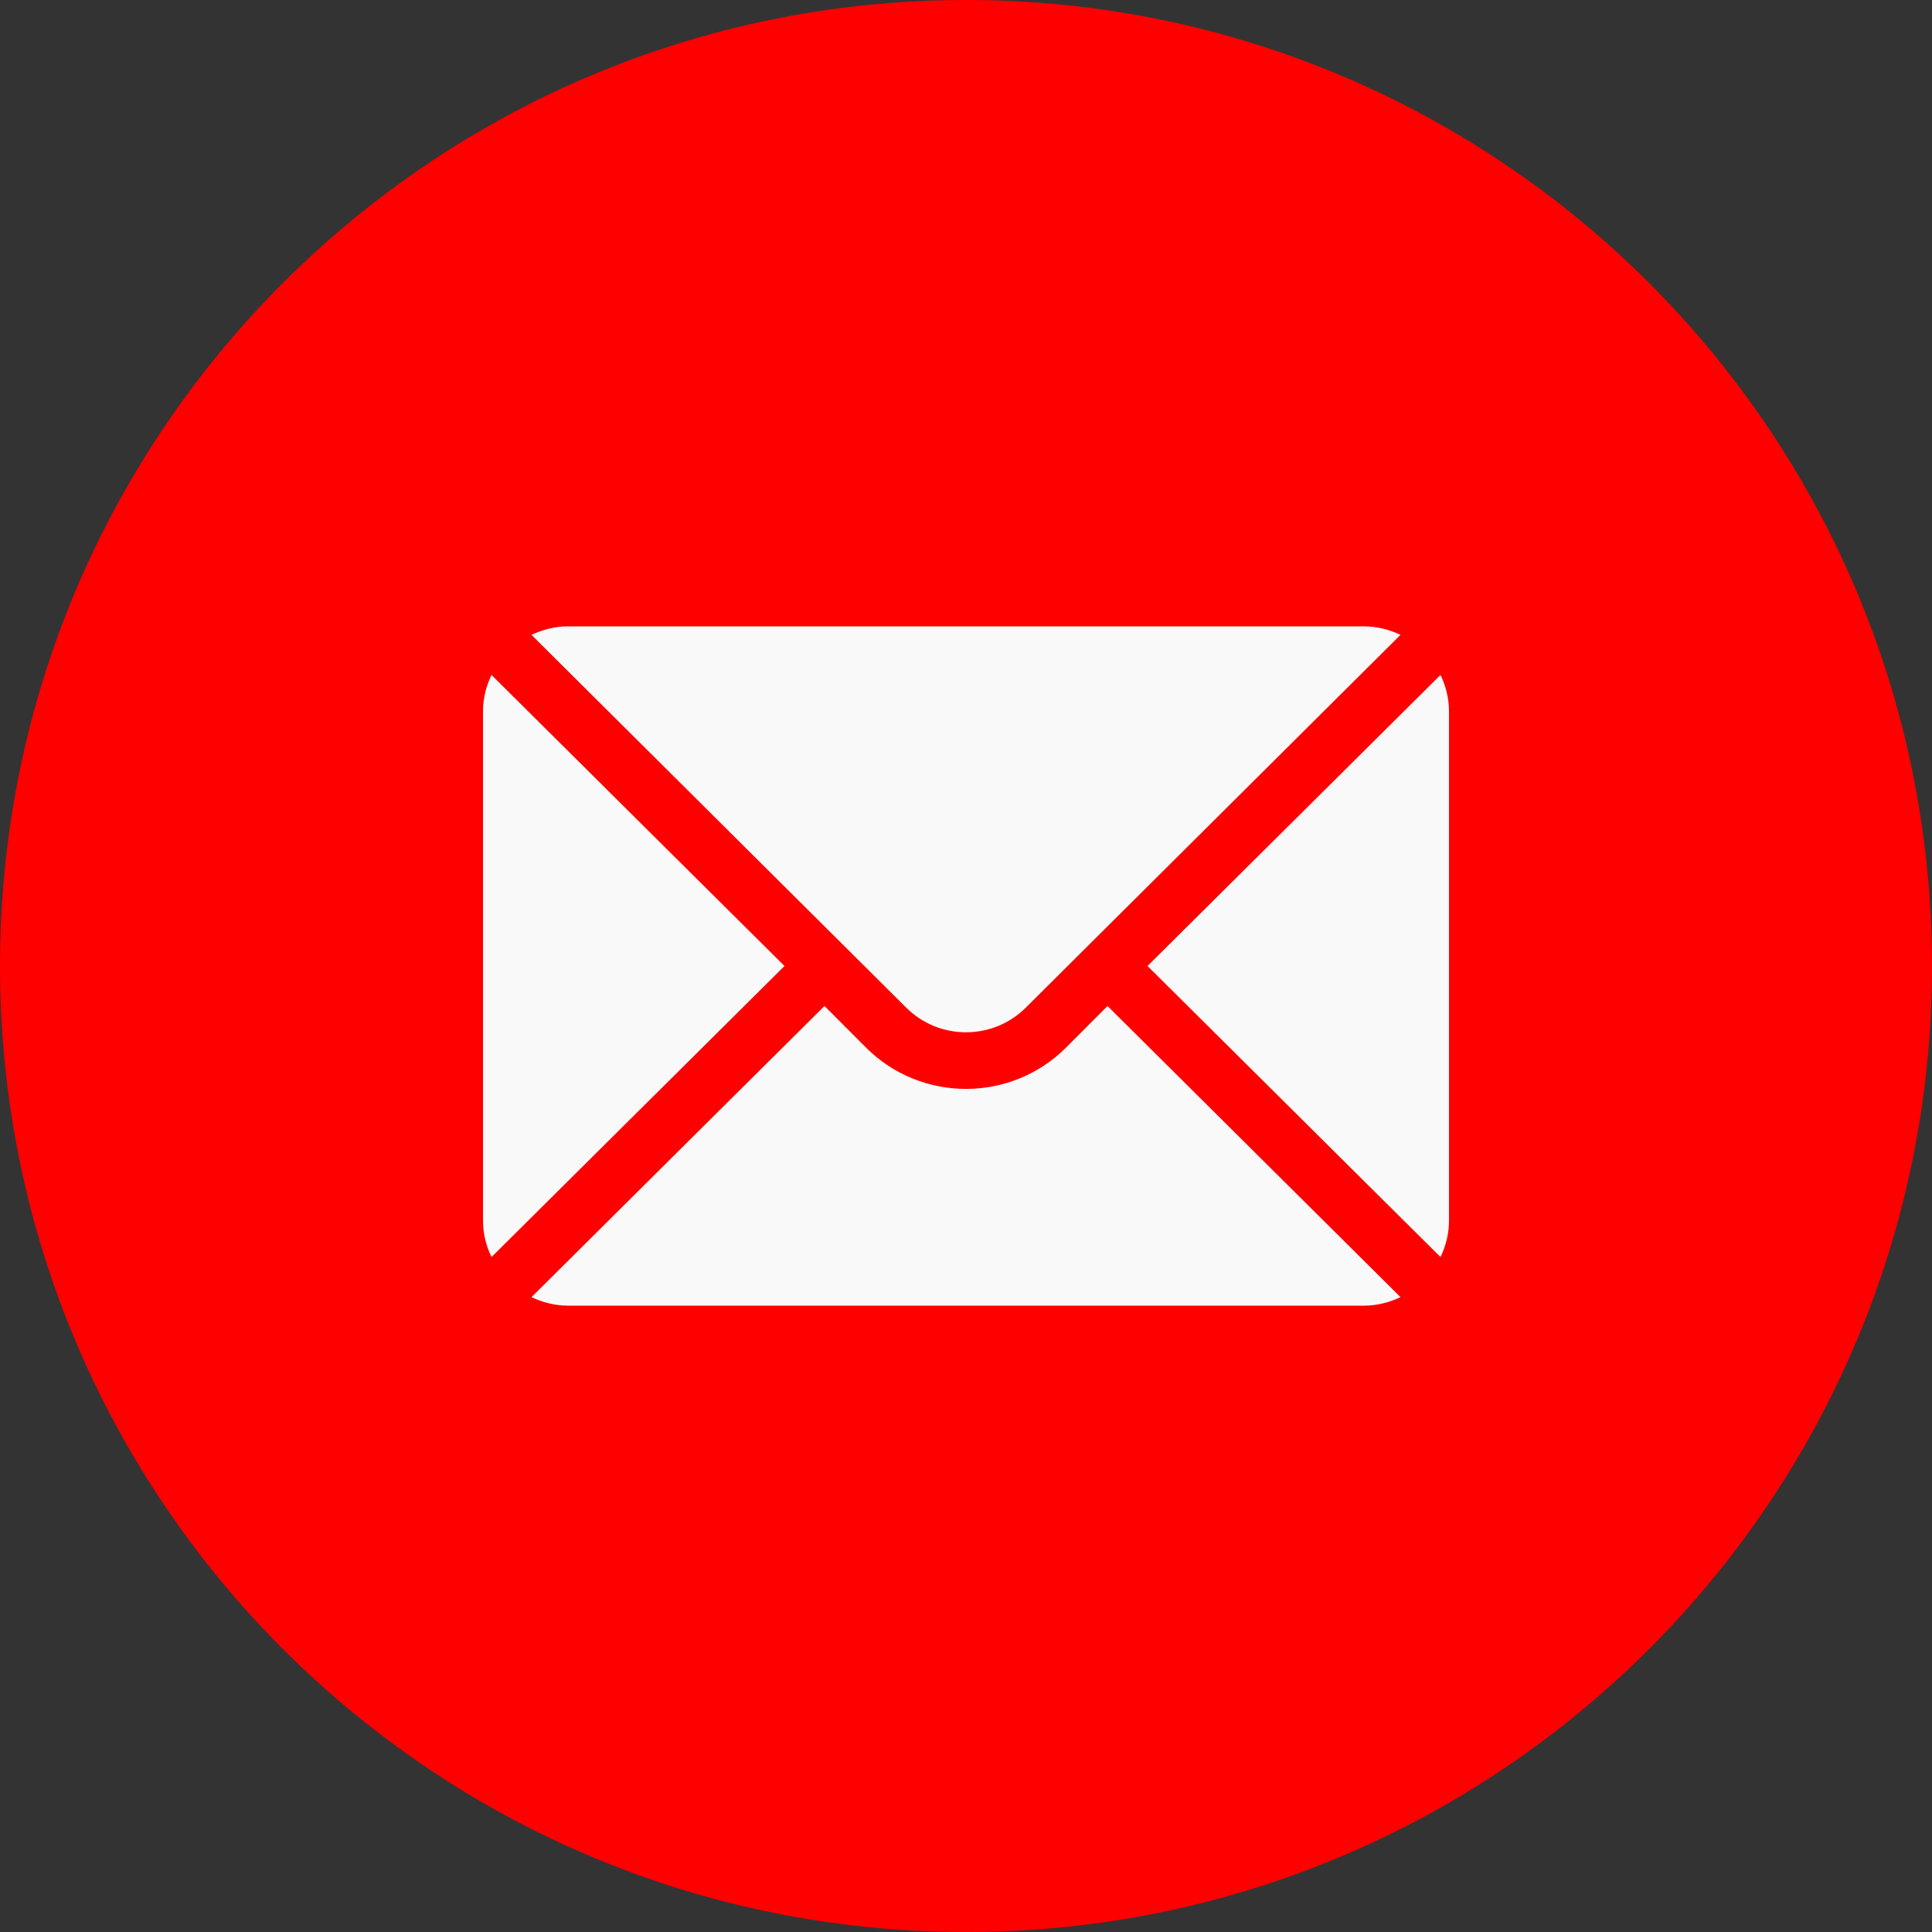
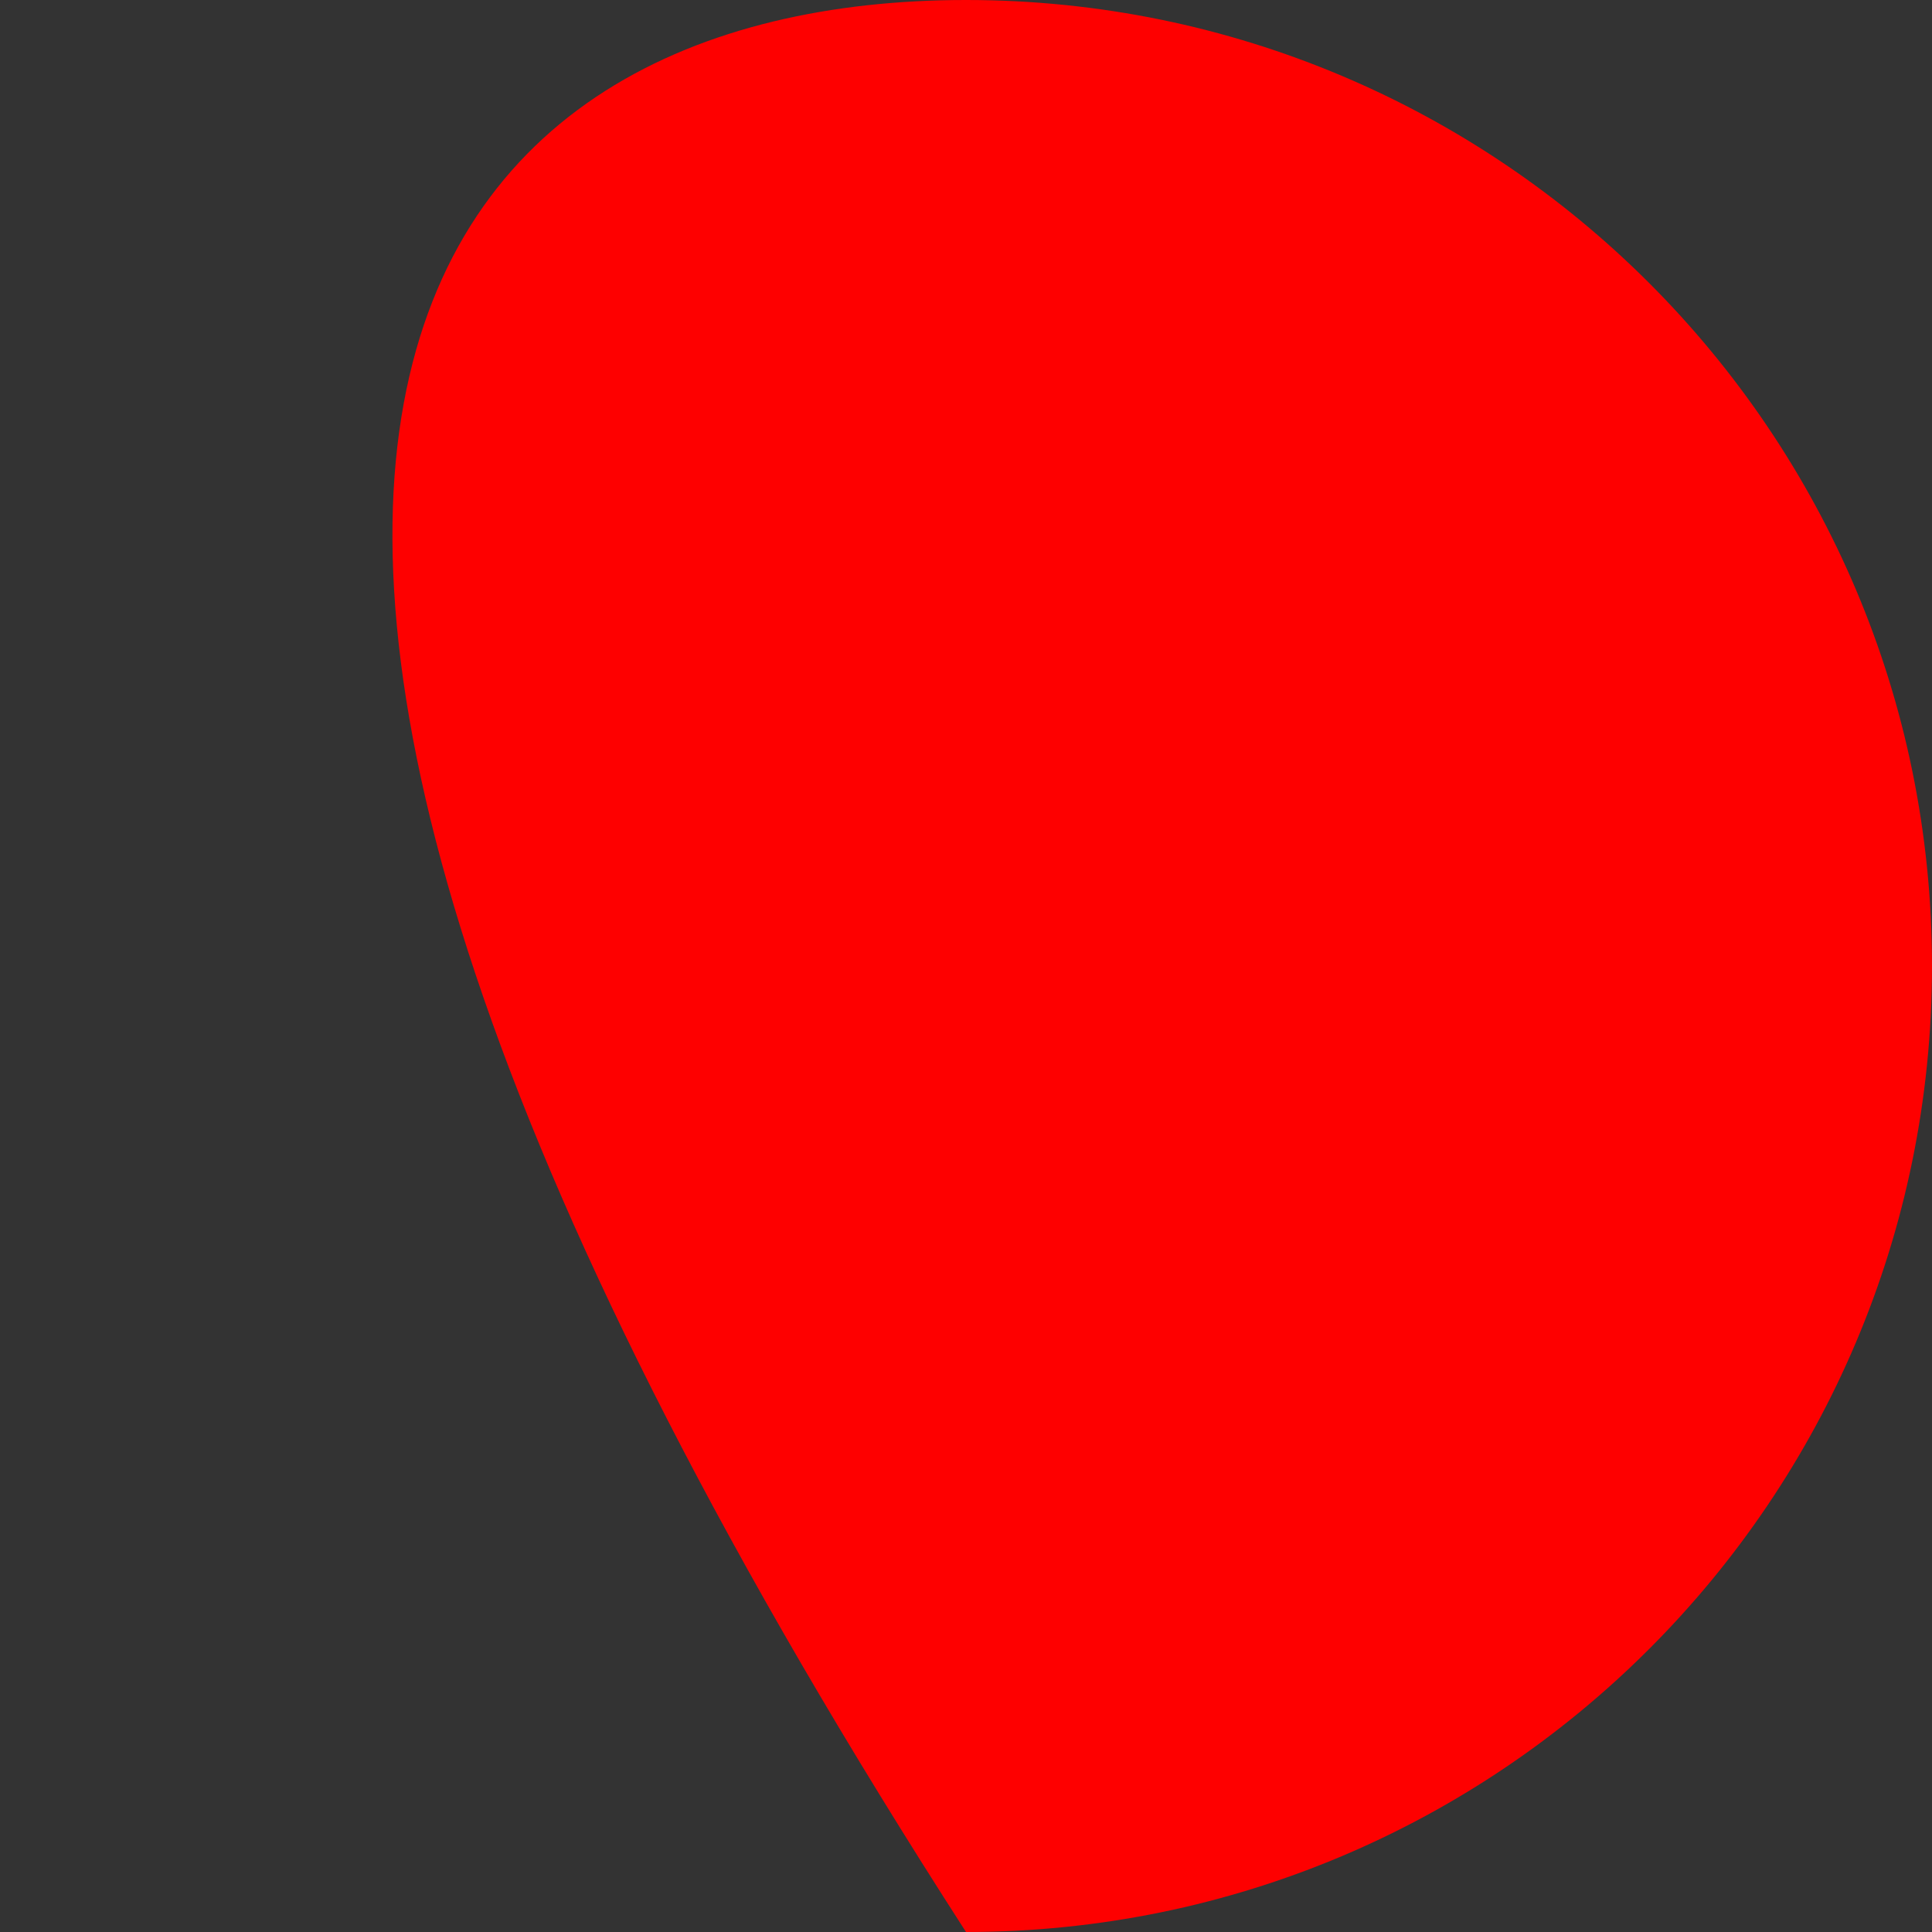
<svg xmlns="http://www.w3.org/2000/svg" width="20" height="20" viewBox="0 0 20 20" fill="none">
  <rect x="0" y="0" width="20" height="20" fill="#333333" stroke="none" />
-   <path d="M20 10C20 15.523 15.523 20 10 20C4.477 20 0 15.523 0 10C0 4.477 4.477 0 10 0C15.523 0 20 4.477 20 10Z" fill="#FE0000" />
+   <path d="M20 10C20 15.523 15.523 20 10 20C0 4.477 4.477 0 10 0C15.523 0 20 4.477 20 10Z" fill="#FE0000" />
  <g clip-path="url(#clip0_150_361)">
    <path d="M14.912 6.987L11.879 10L14.912 13.013C14.967 12.899 15 12.772 15 12.637V7.363C15 7.228 14.967 7.101 14.912 6.987Z" fill="#F9F9F9" />
    <path d="M14.121 6.484H5.879C5.744 6.484 5.617 6.518 5.502 6.572L9.379 10.429C9.721 10.772 10.279 10.772 10.621 10.429L14.498 6.572C14.383 6.518 14.257 6.484 14.121 6.484Z" fill="#F9F9F9" />
    <path d="M5.088 6.987C5.033 7.101 5 7.228 5 7.363V12.637C5 12.772 5.033 12.899 5.088 13.013L8.121 10L5.088 6.987Z" fill="#F9F9F9" />
    <path d="M11.465 10.414L11.036 10.844C10.465 11.415 9.535 11.415 8.964 10.844L8.535 10.414L5.502 13.428C5.617 13.482 5.744 13.516 5.879 13.516H14.121C14.257 13.516 14.383 13.482 14.498 13.428L11.465 10.414Z" fill="#F9F9F9" />
  </g>
  <defs>
    <clipPath id="clip0_150_361">
-       <rect width="10" height="10" fill="white" transform="translate(5 5)" />
-     </clipPath>
+       </clipPath>
  </defs>
</svg>